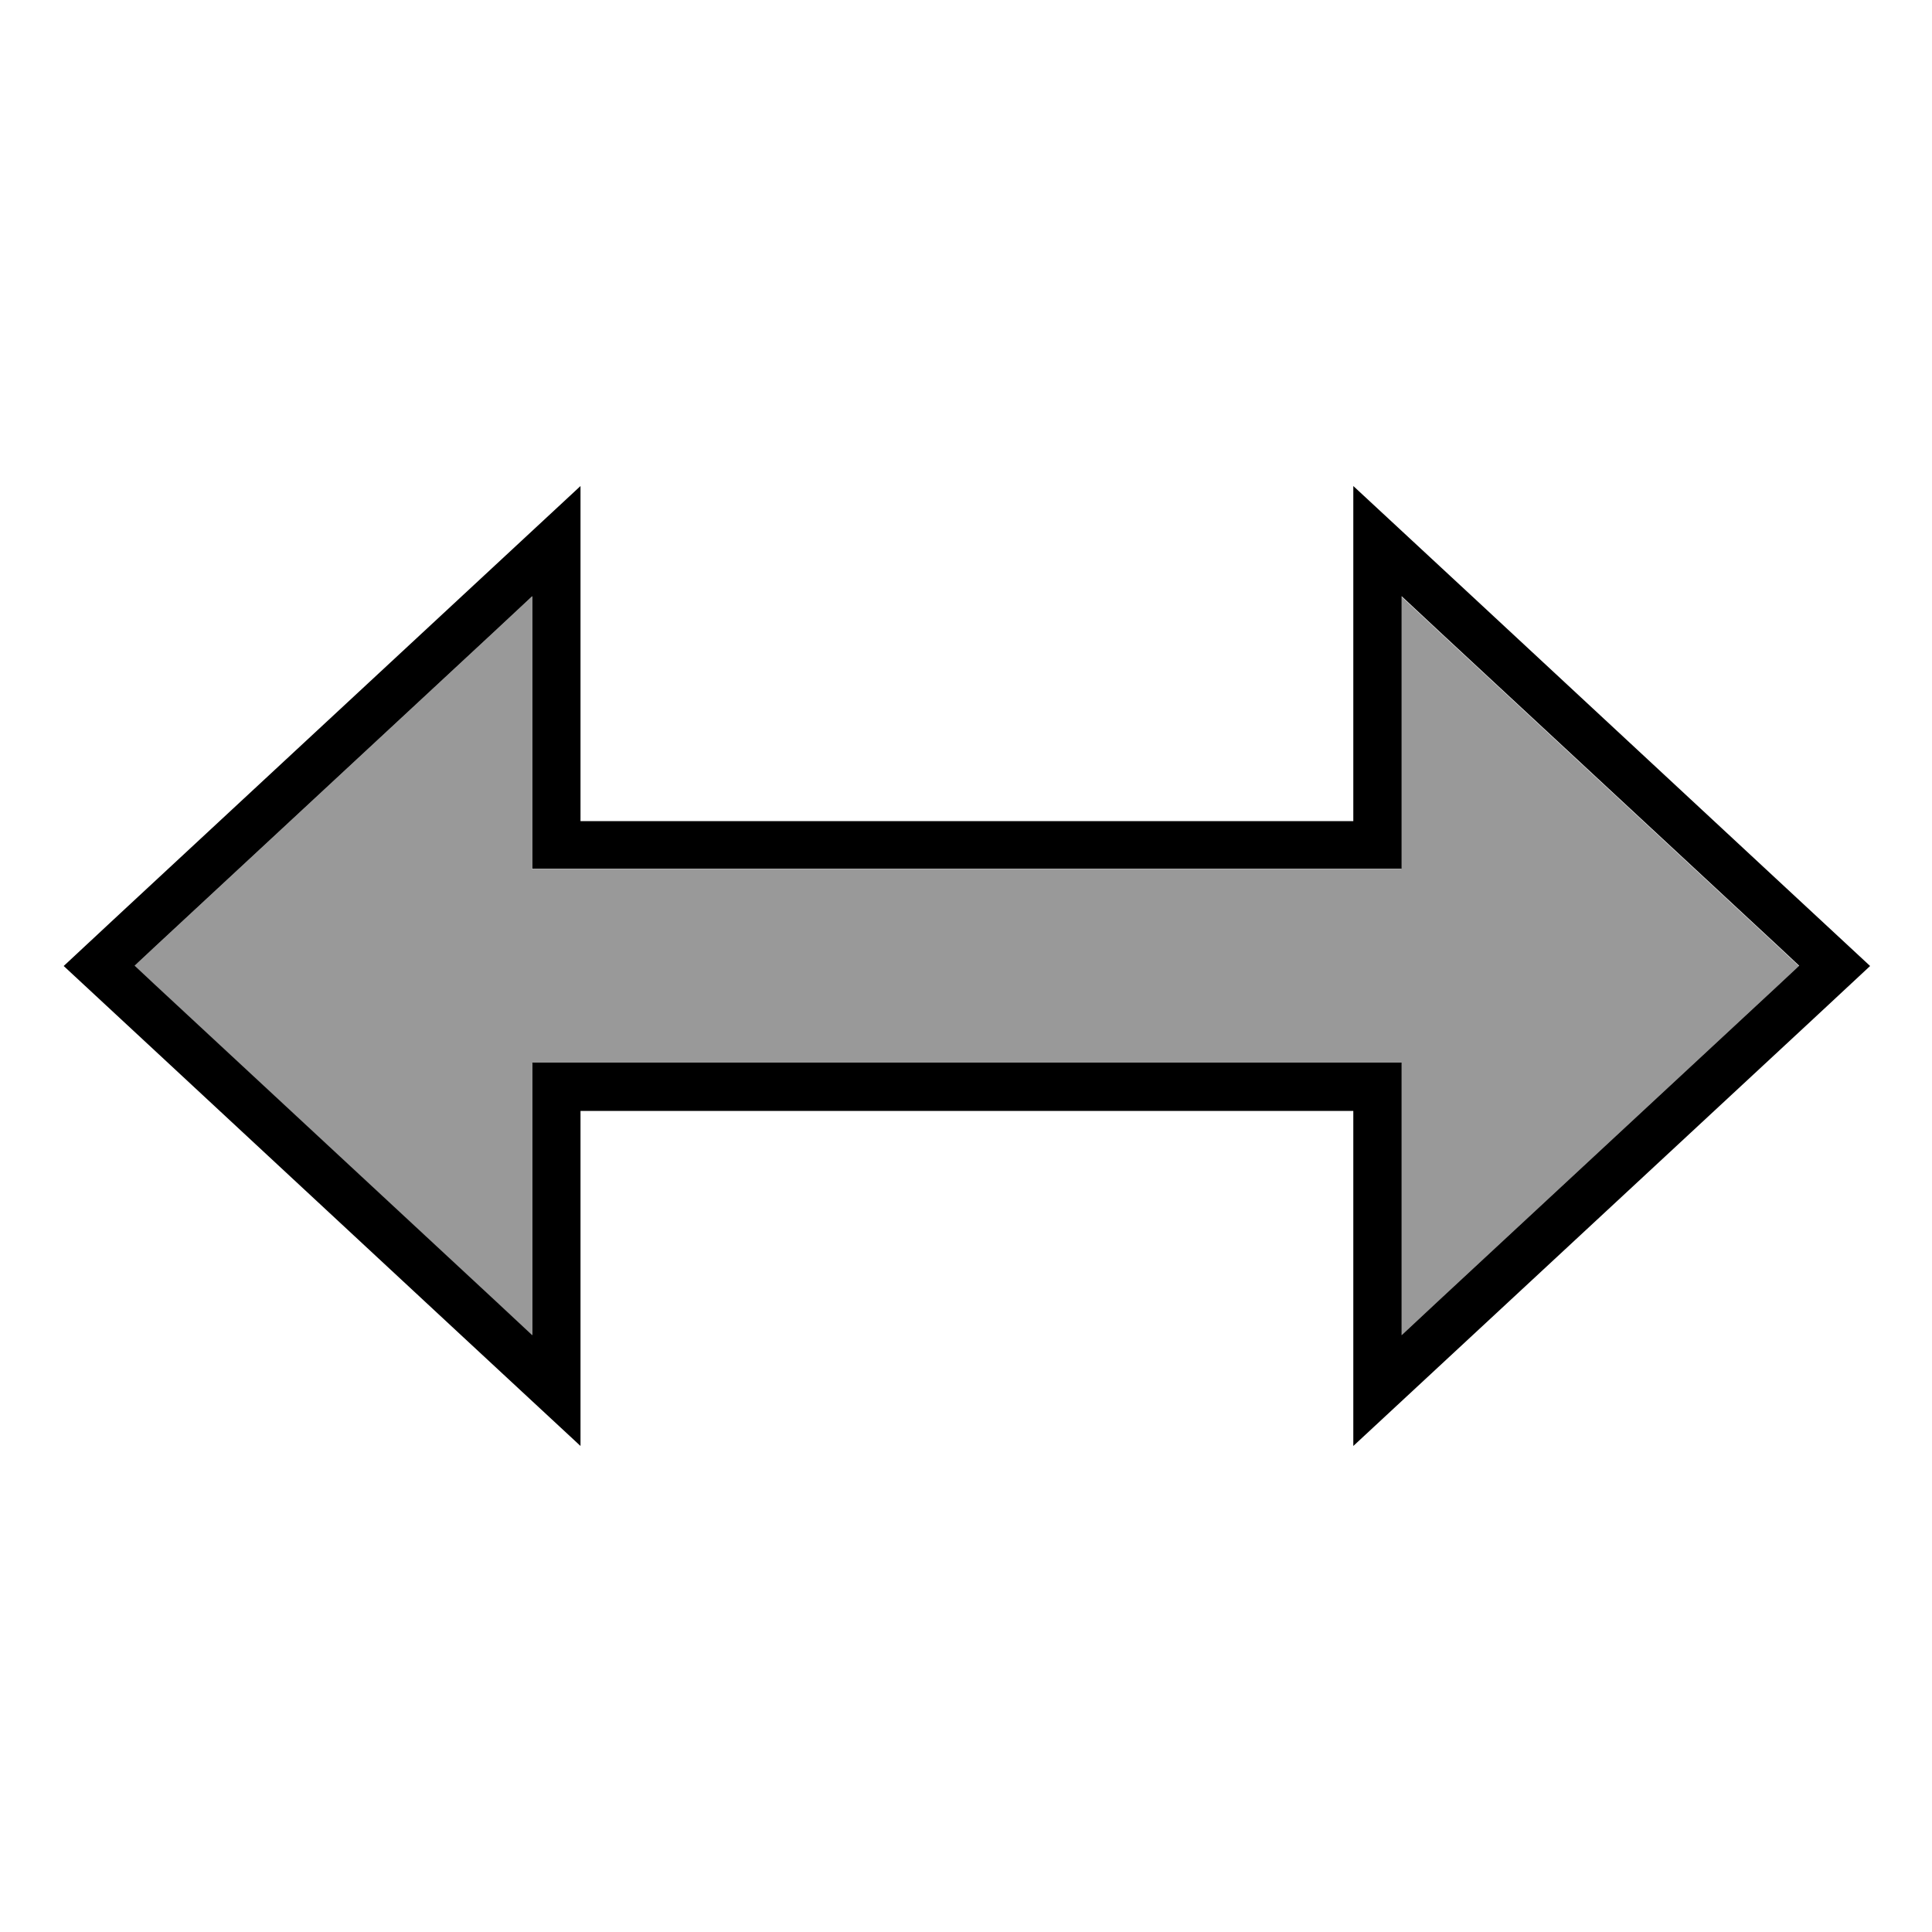
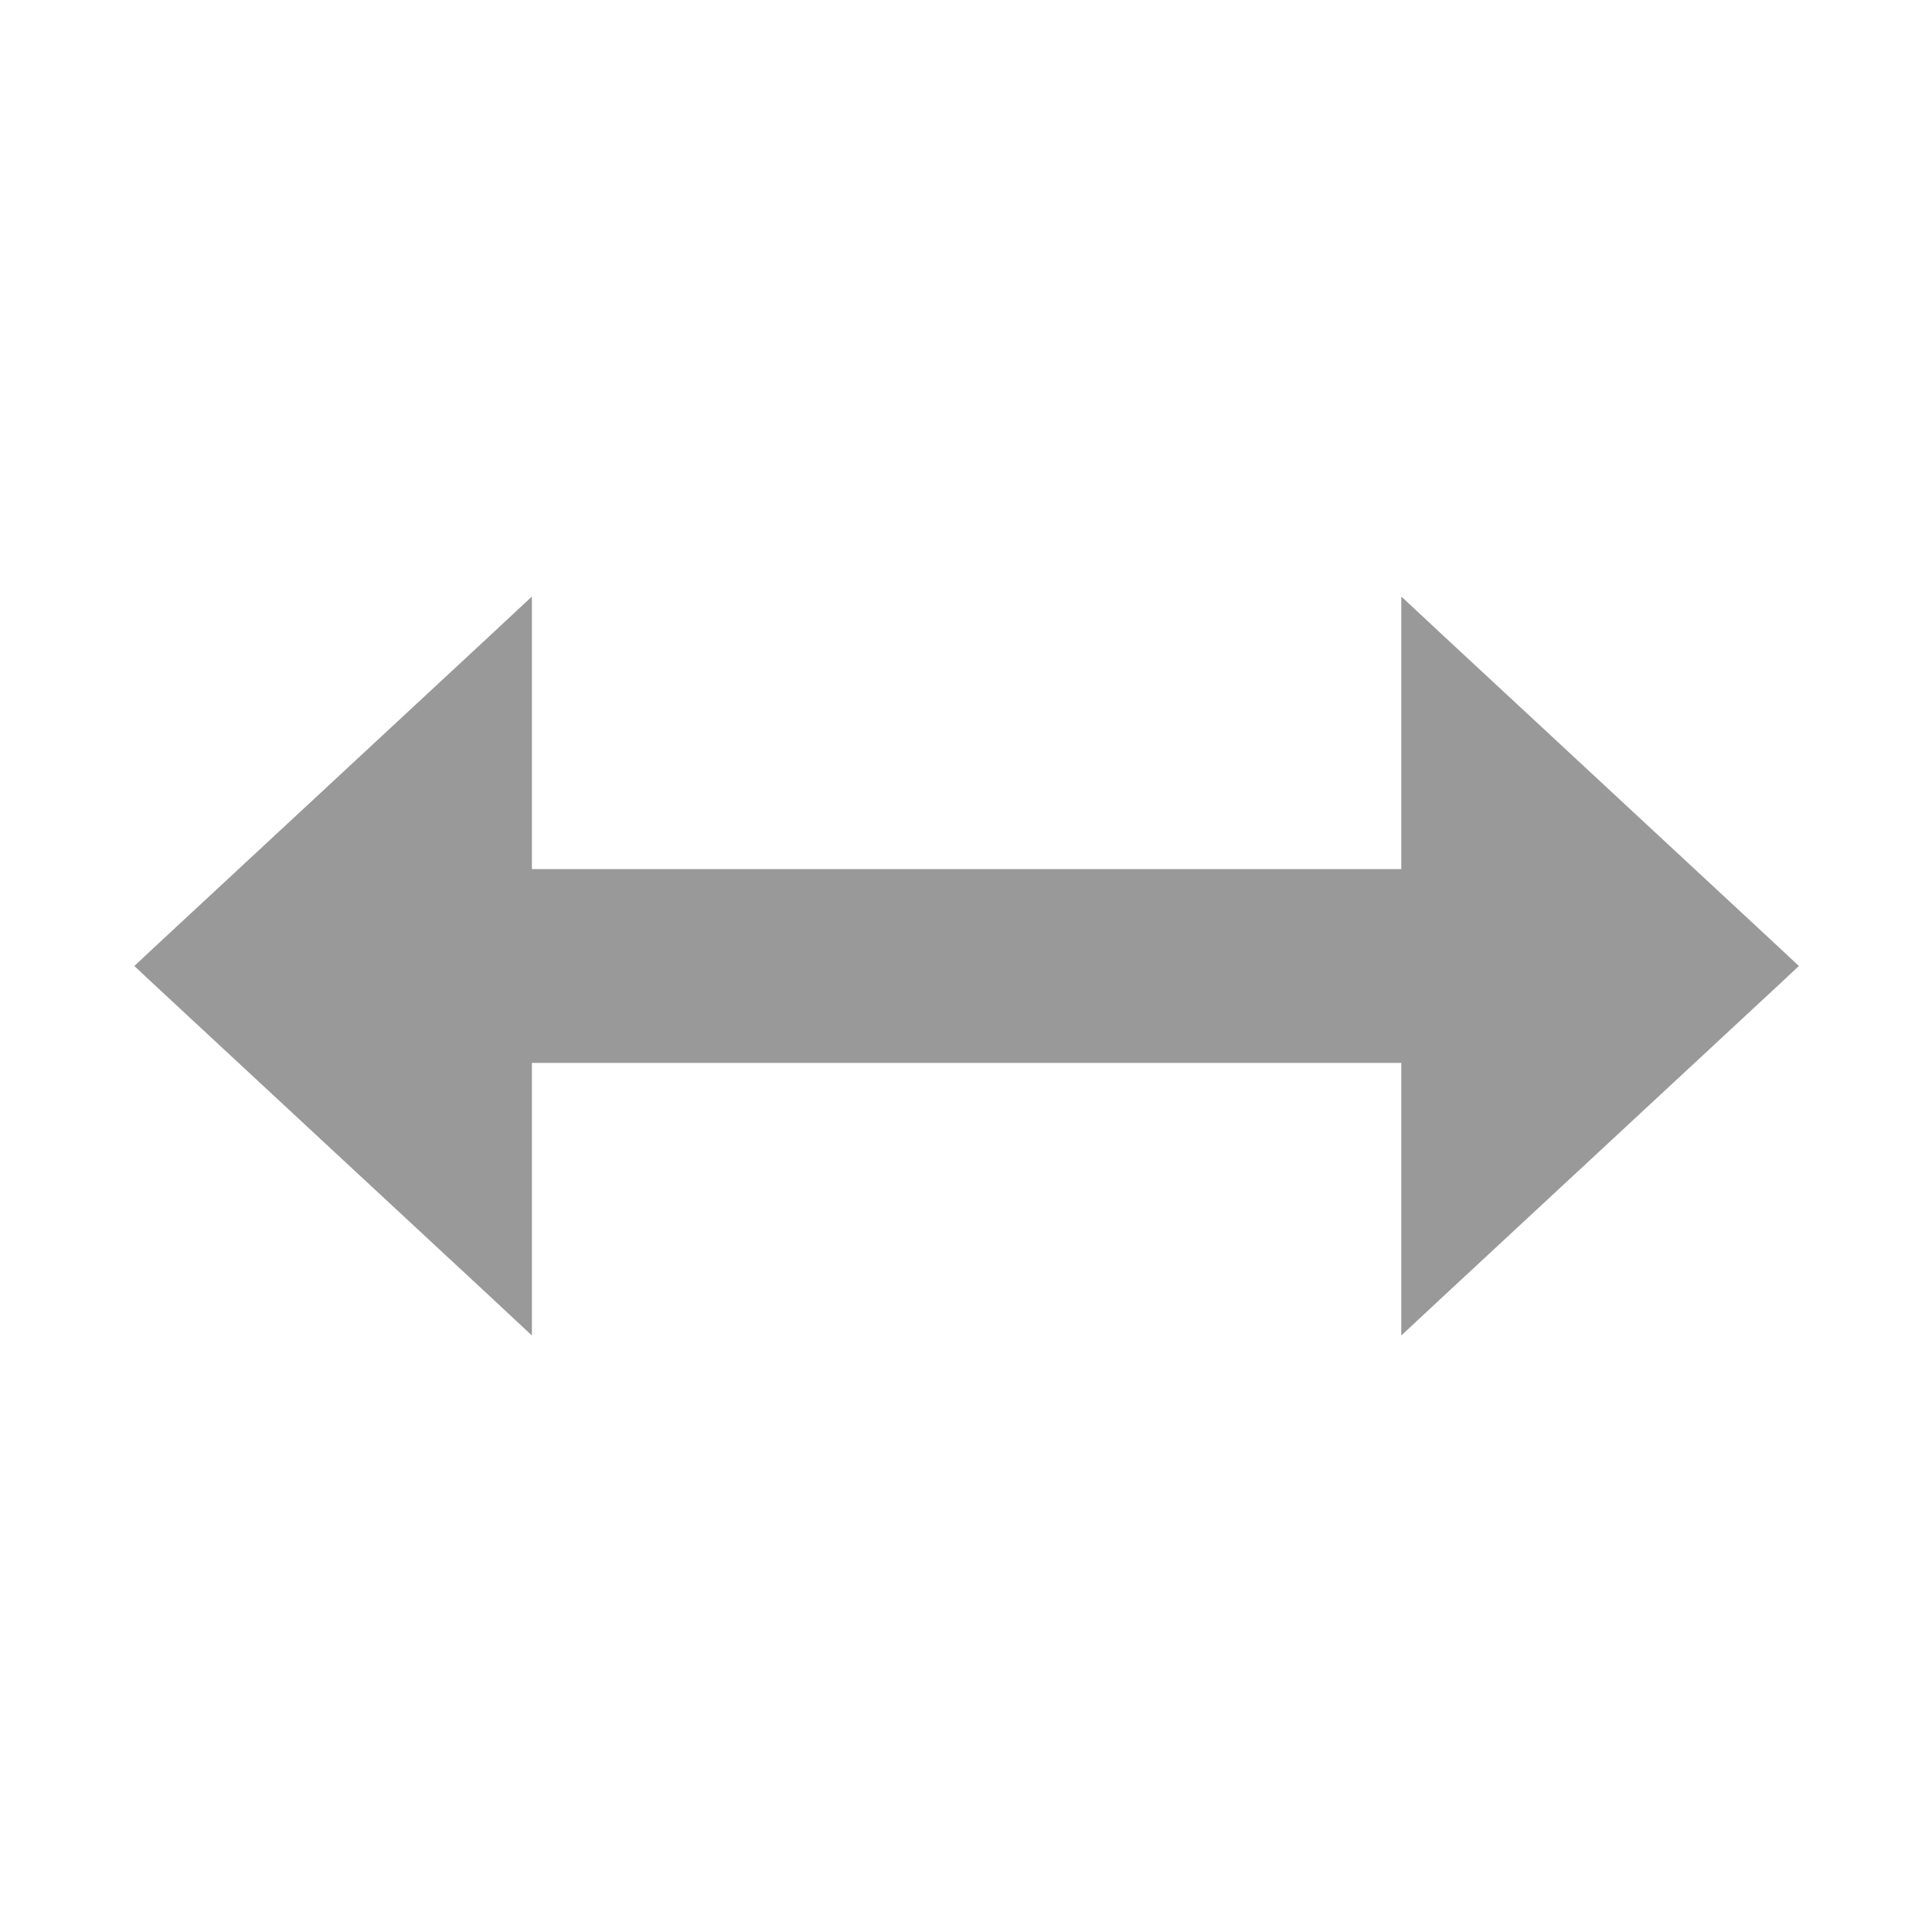
<svg xmlns="http://www.w3.org/2000/svg" viewBox="0 0 640 640">
  <path opacity=".4" fill="currentColor" d="M44.5 320L50.8 325.9L162.8 429.9L176.2 442.4L176.2 352.1L464.2 352.1L464.2 442.4L477.6 429.9L589.6 325.9L595.9 320L589.6 314.1L477.6 210.1L464.2 197.6L464.2 287.9L176.2 287.9L176.2 197.6L162.8 210.1L50.8 314.1L44.5 320z" />
-   <path fill="currentColor" d="M192.3 384L192.3 368L448.3 368L448.3 479C454.9 472.9 518.2 414.1 600.6 337.6C604.6 333.9 610.9 328 619.5 320C617.8 318.4 581 284.3 488.6 198.4C471 182 457.5 169.6 448.3 161L448.3 272L192.3 272L192.3 161C185.7 167.1 122.4 225.9 40 302.4C36 306.1 29.7 312 21.1 320C22.8 321.6 59.6 355.7 152 441.6C169.6 458 183.1 470.4 192.3 479L192.3 384zM176.3 442.3L162.9 429.8L50.9 325.8L44.6 319.9L50.9 314L162.9 210L176.3 197.5L176.3 287.8L464.3 287.8L464.3 197.5L477.7 210L589.7 314L596 319.9L589.7 325.8L477.7 429.8L464.3 442.3L464.3 352L176.3 352L176.3 442.3z" />
</svg>